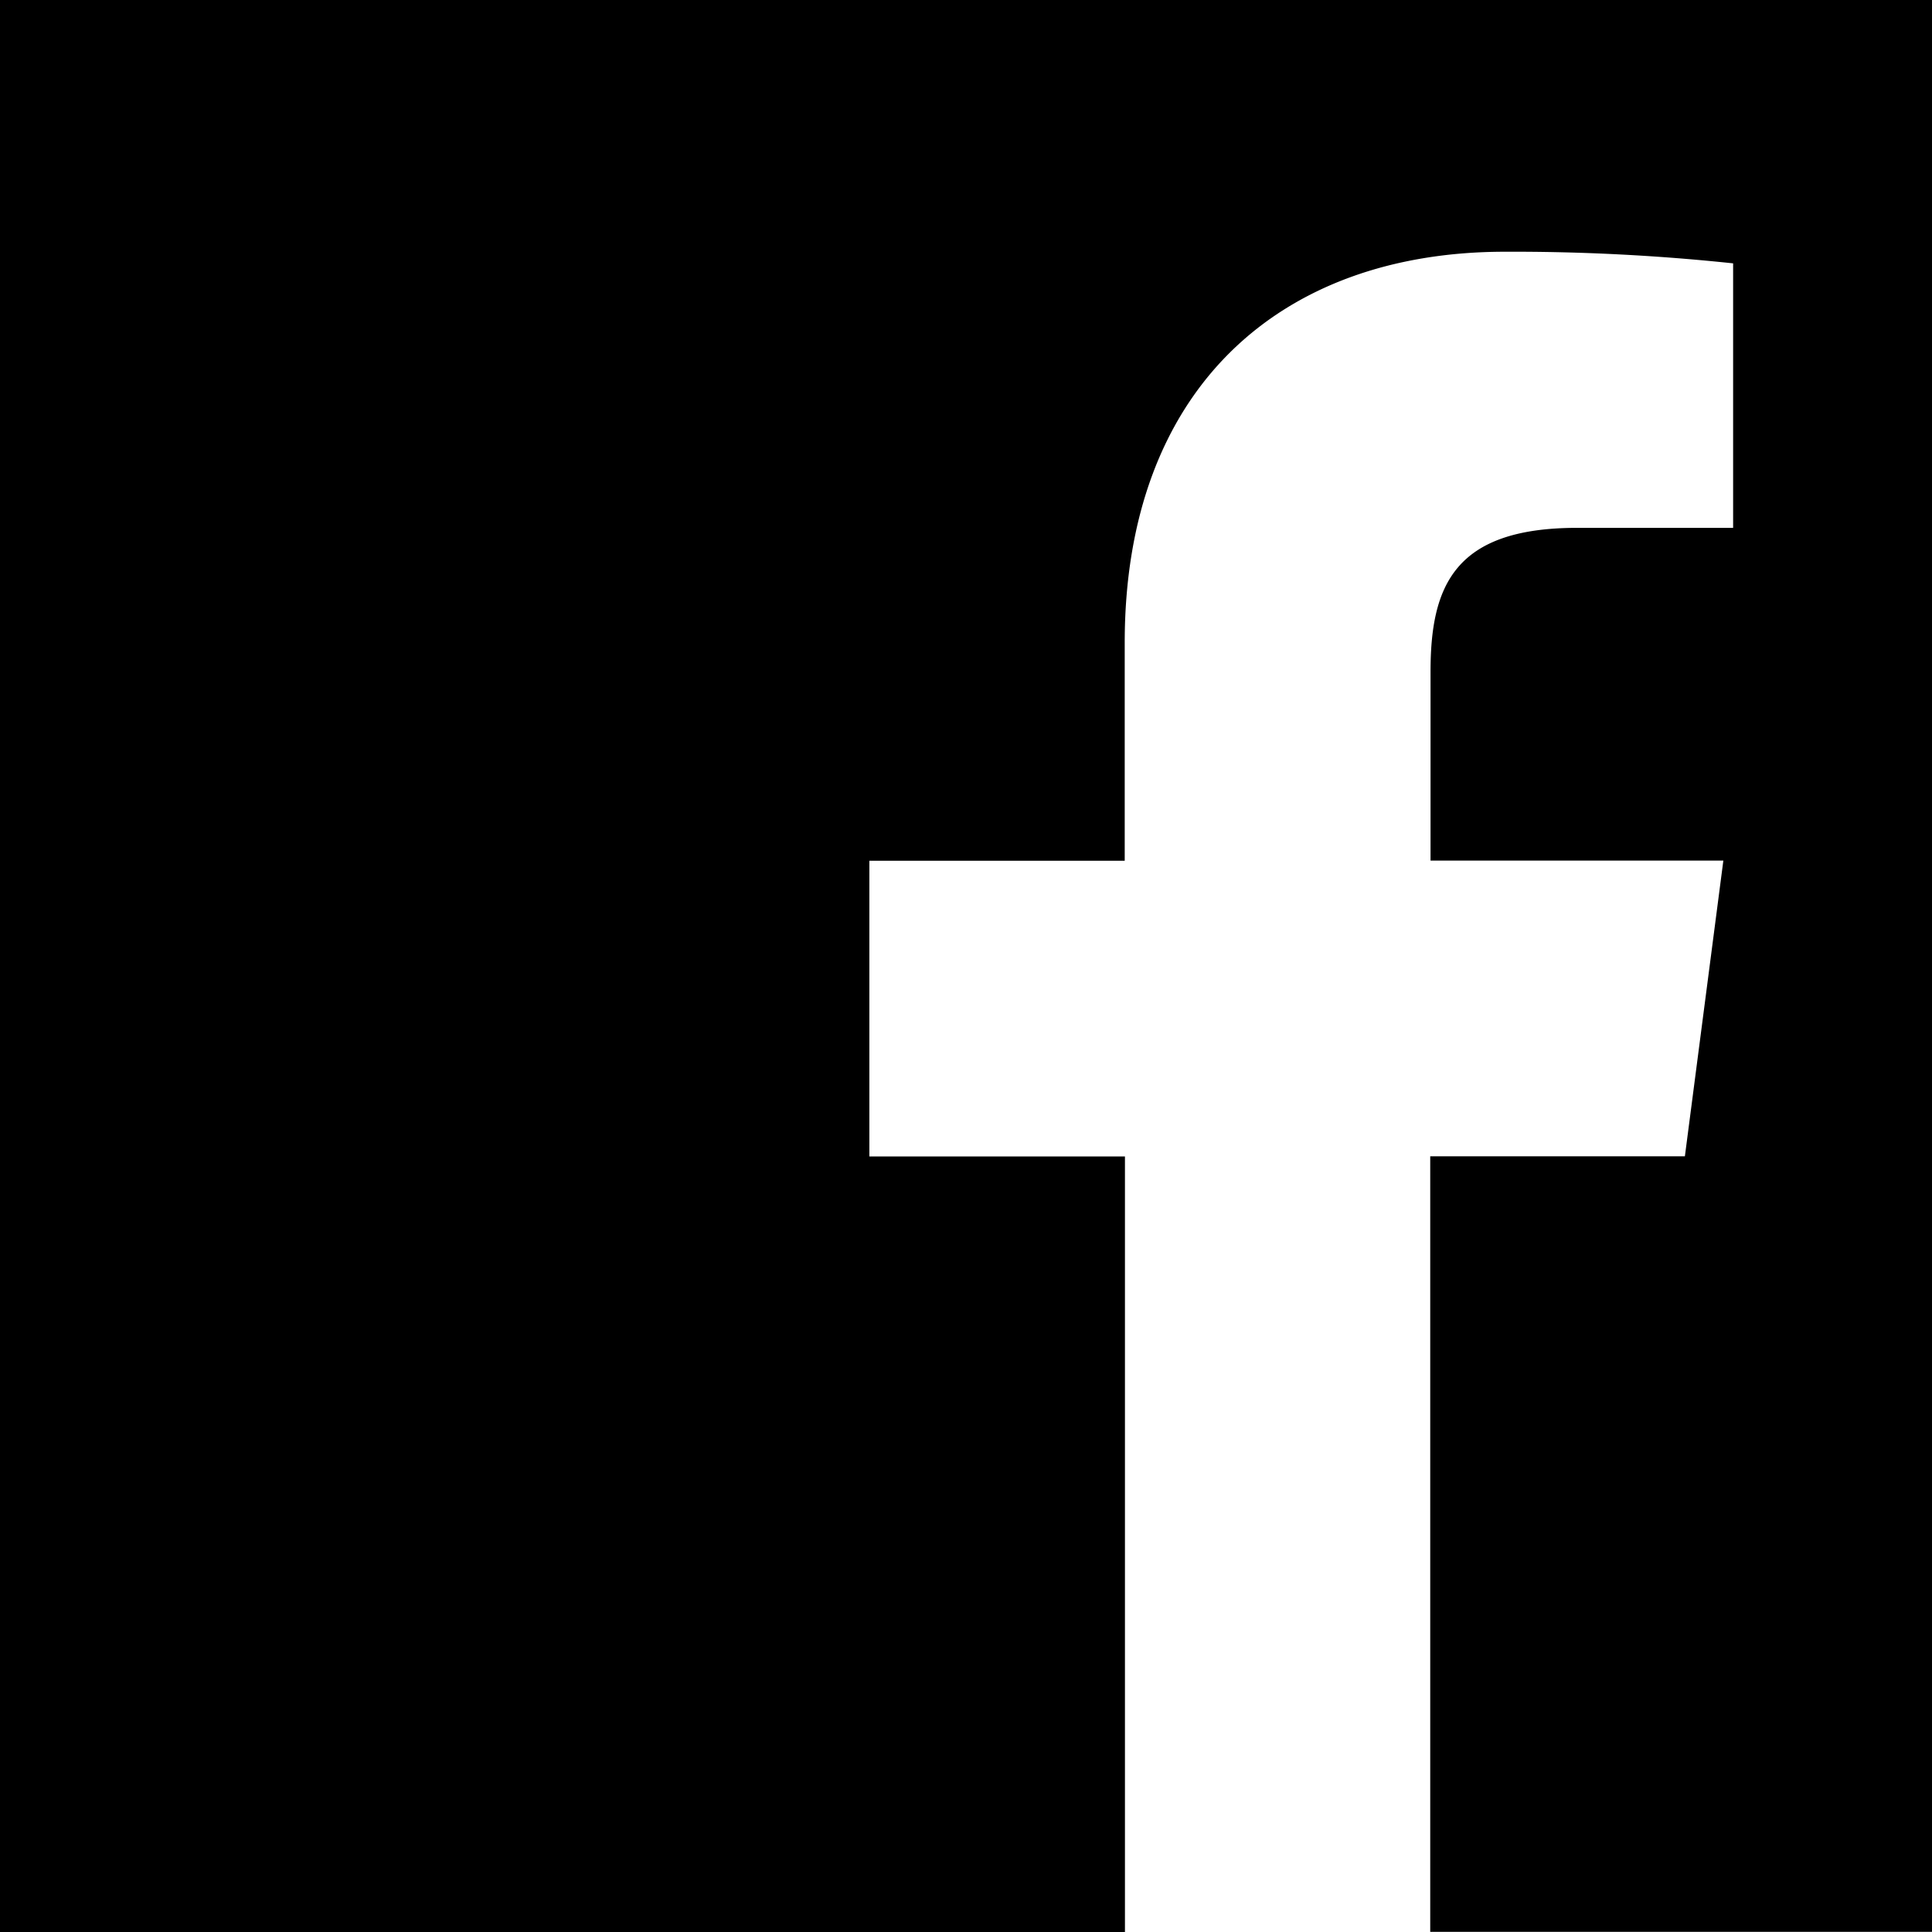
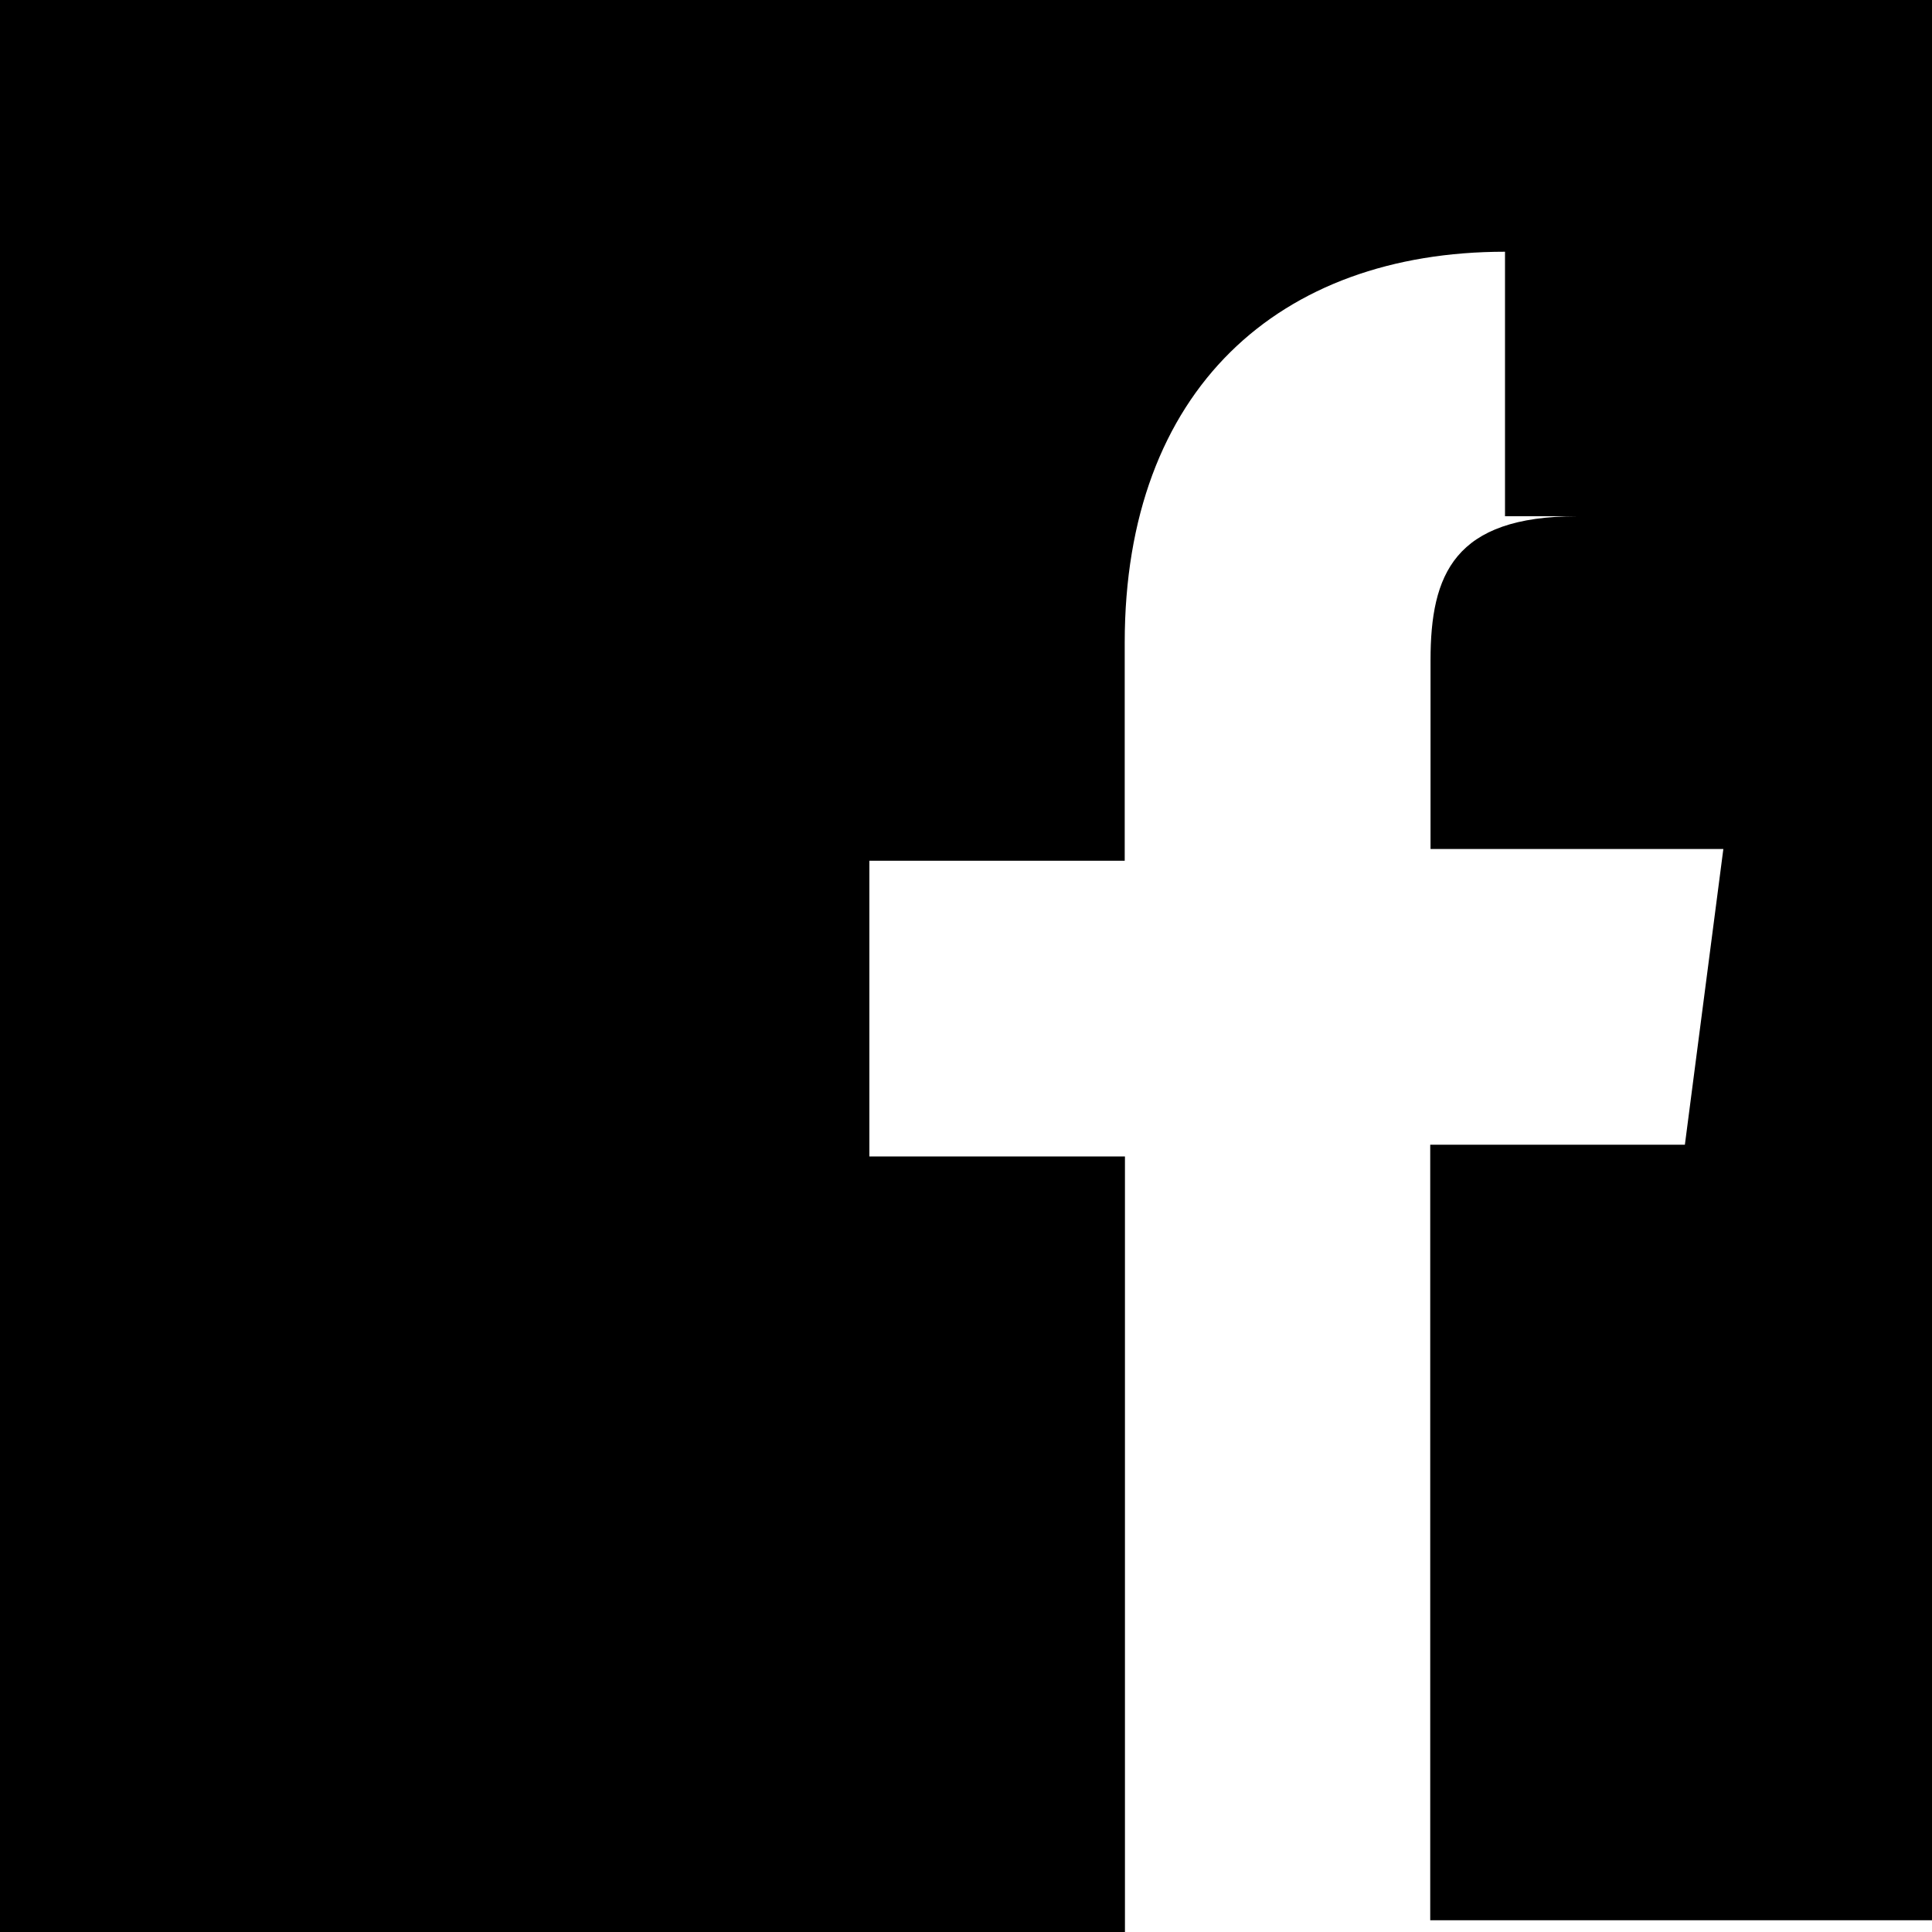
<svg xmlns="http://www.w3.org/2000/svg" width="25.112" height="25.112" viewBox="0 0 25.112 25.112">
-   <path id="Path_4690" data-name="Path 4690" d="M383,260v25.112h14.622v-10.08H394.3v-3.844h3.319v-2.835c0-3.29,2.008-5.081,4.943-5.081a27.154,27.154,0,0,1,2.965.151v3.438H403.5c-1.6,0-1.906.758-1.906,1.871v2.454H405.4l-.5,3.844H401.59v10.08h6.522V260Z" transform="translate(-383 -260)" />
+   <path id="Path_4690" data-name="Path 4690" d="M383,260v25.112h14.622v-10.08H394.3v-3.844h3.319v-2.835c0-3.29,2.008-5.081,4.943-5.081v3.438H403.5c-1.6,0-1.906.758-1.906,1.871v2.454H405.4l-.5,3.844H401.59v10.08h6.522V260Z" transform="translate(-383 -260)" />
</svg>